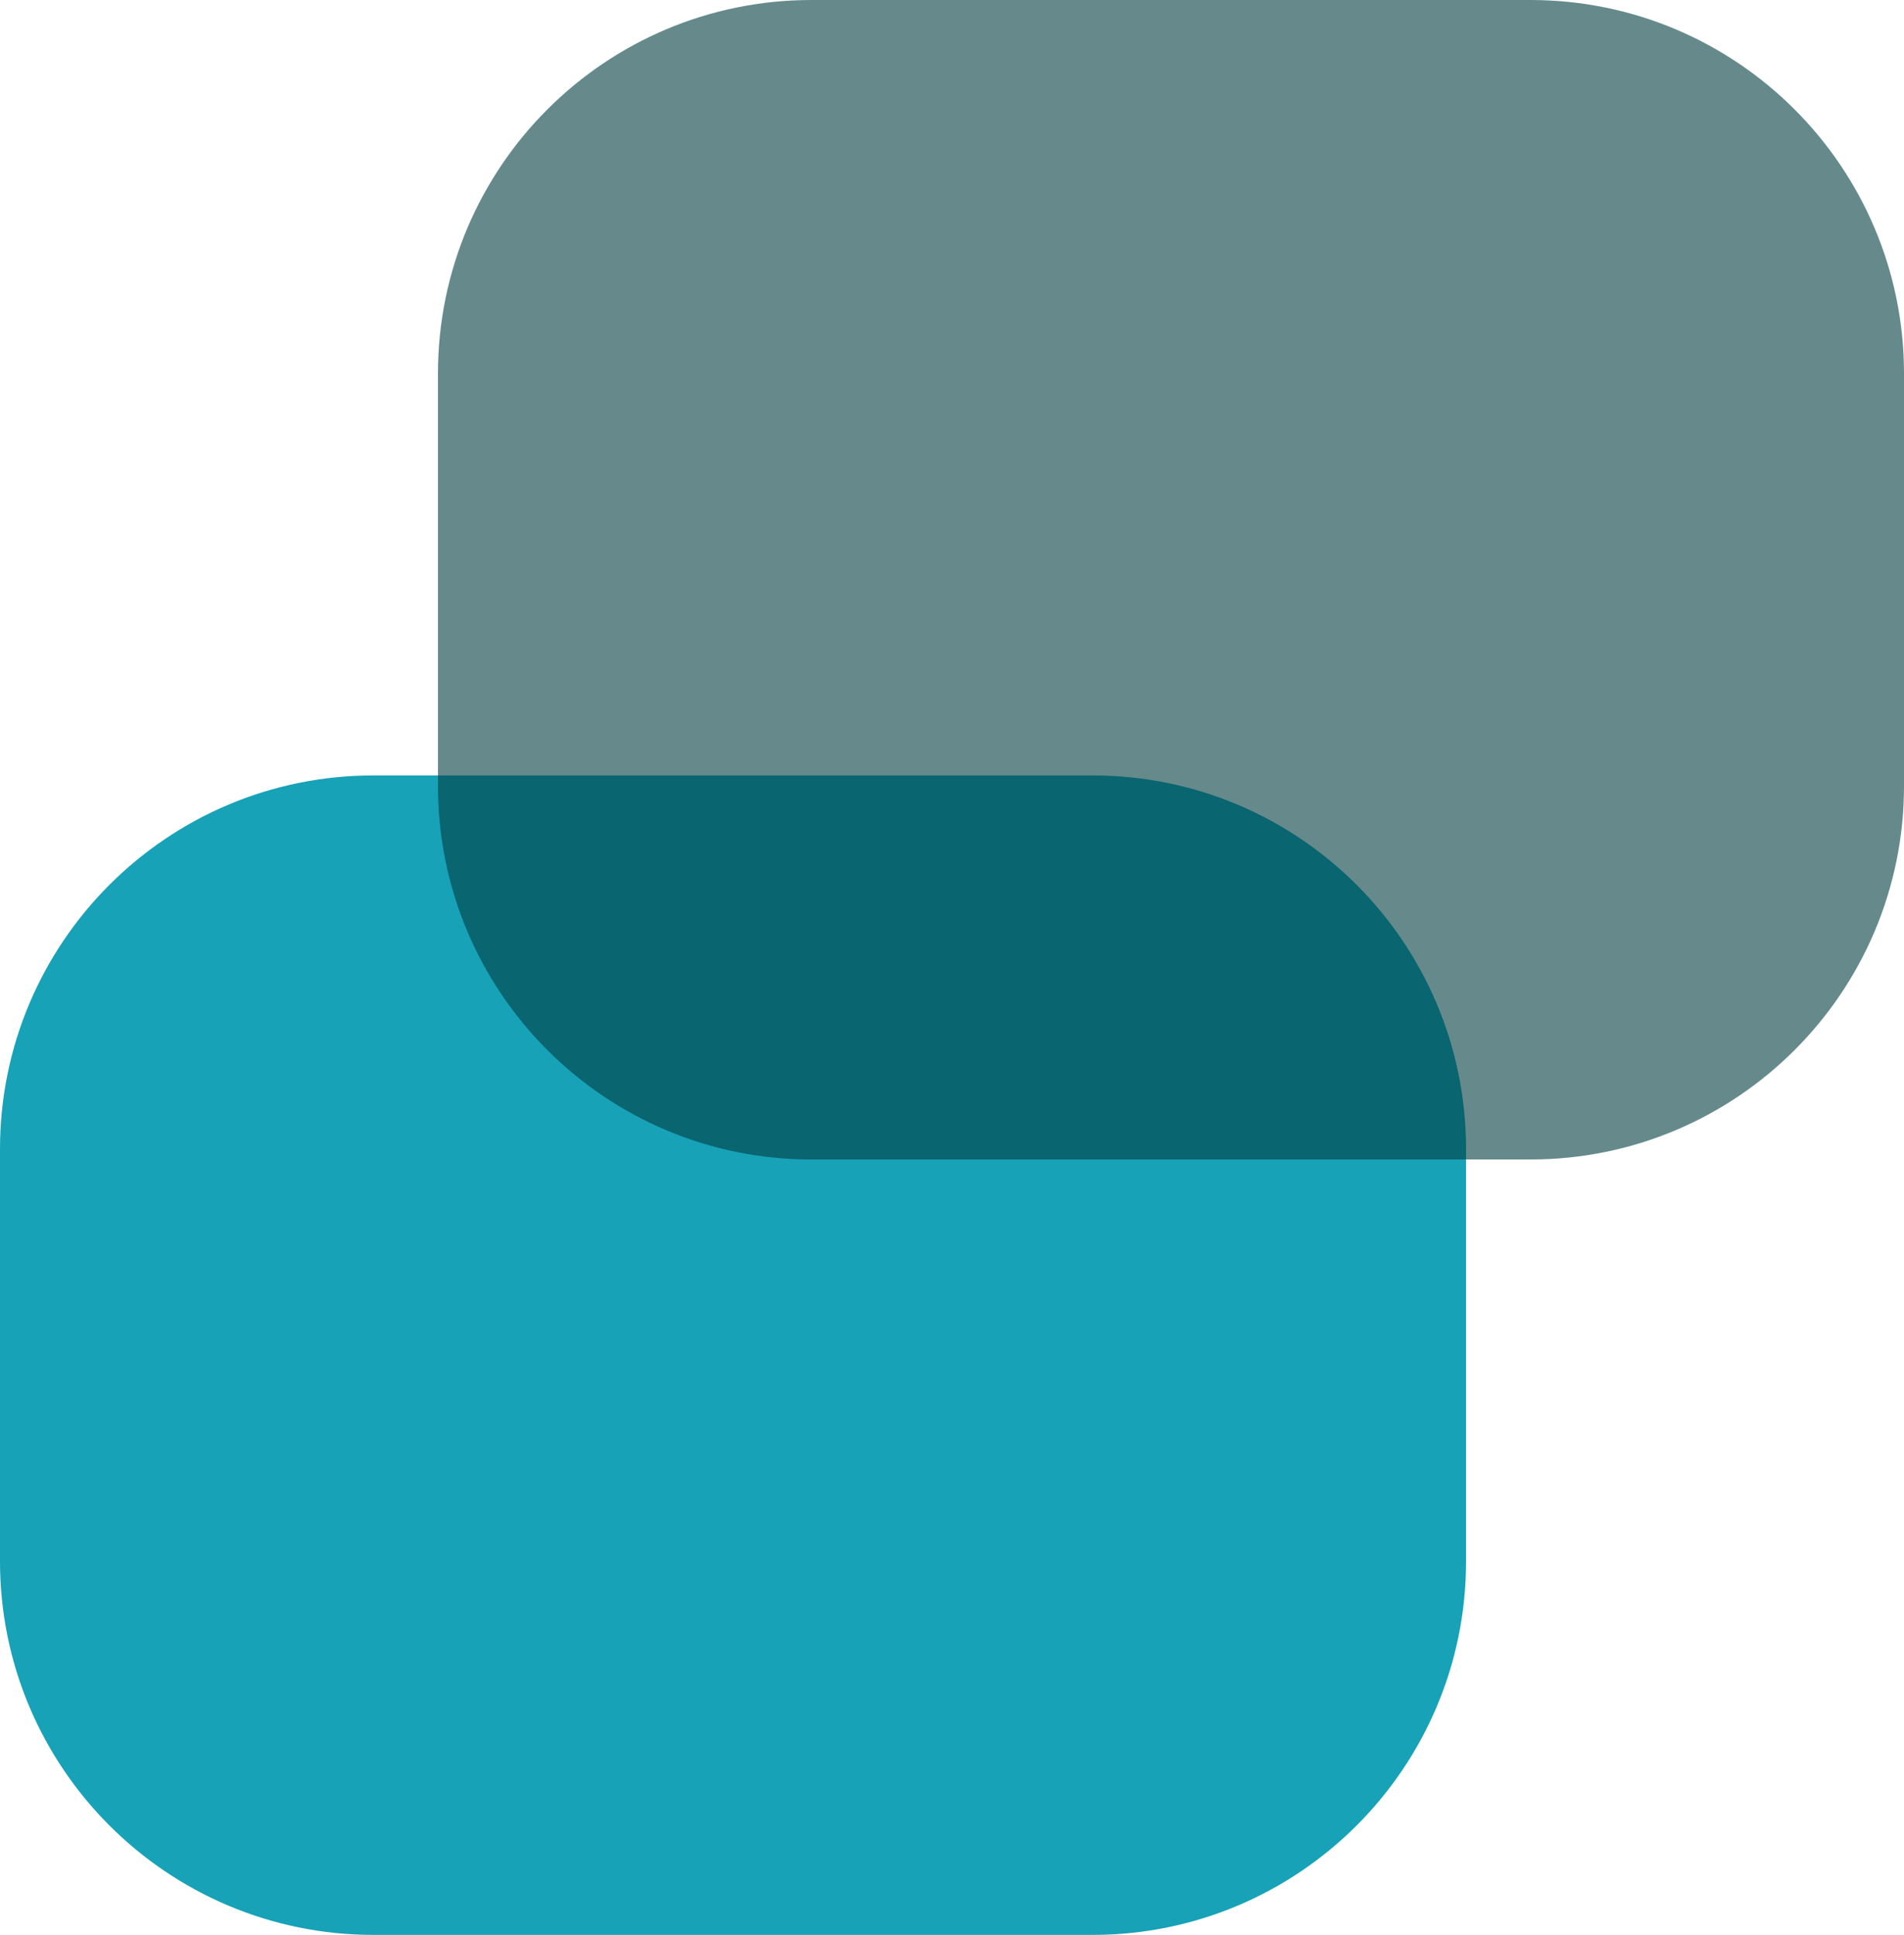
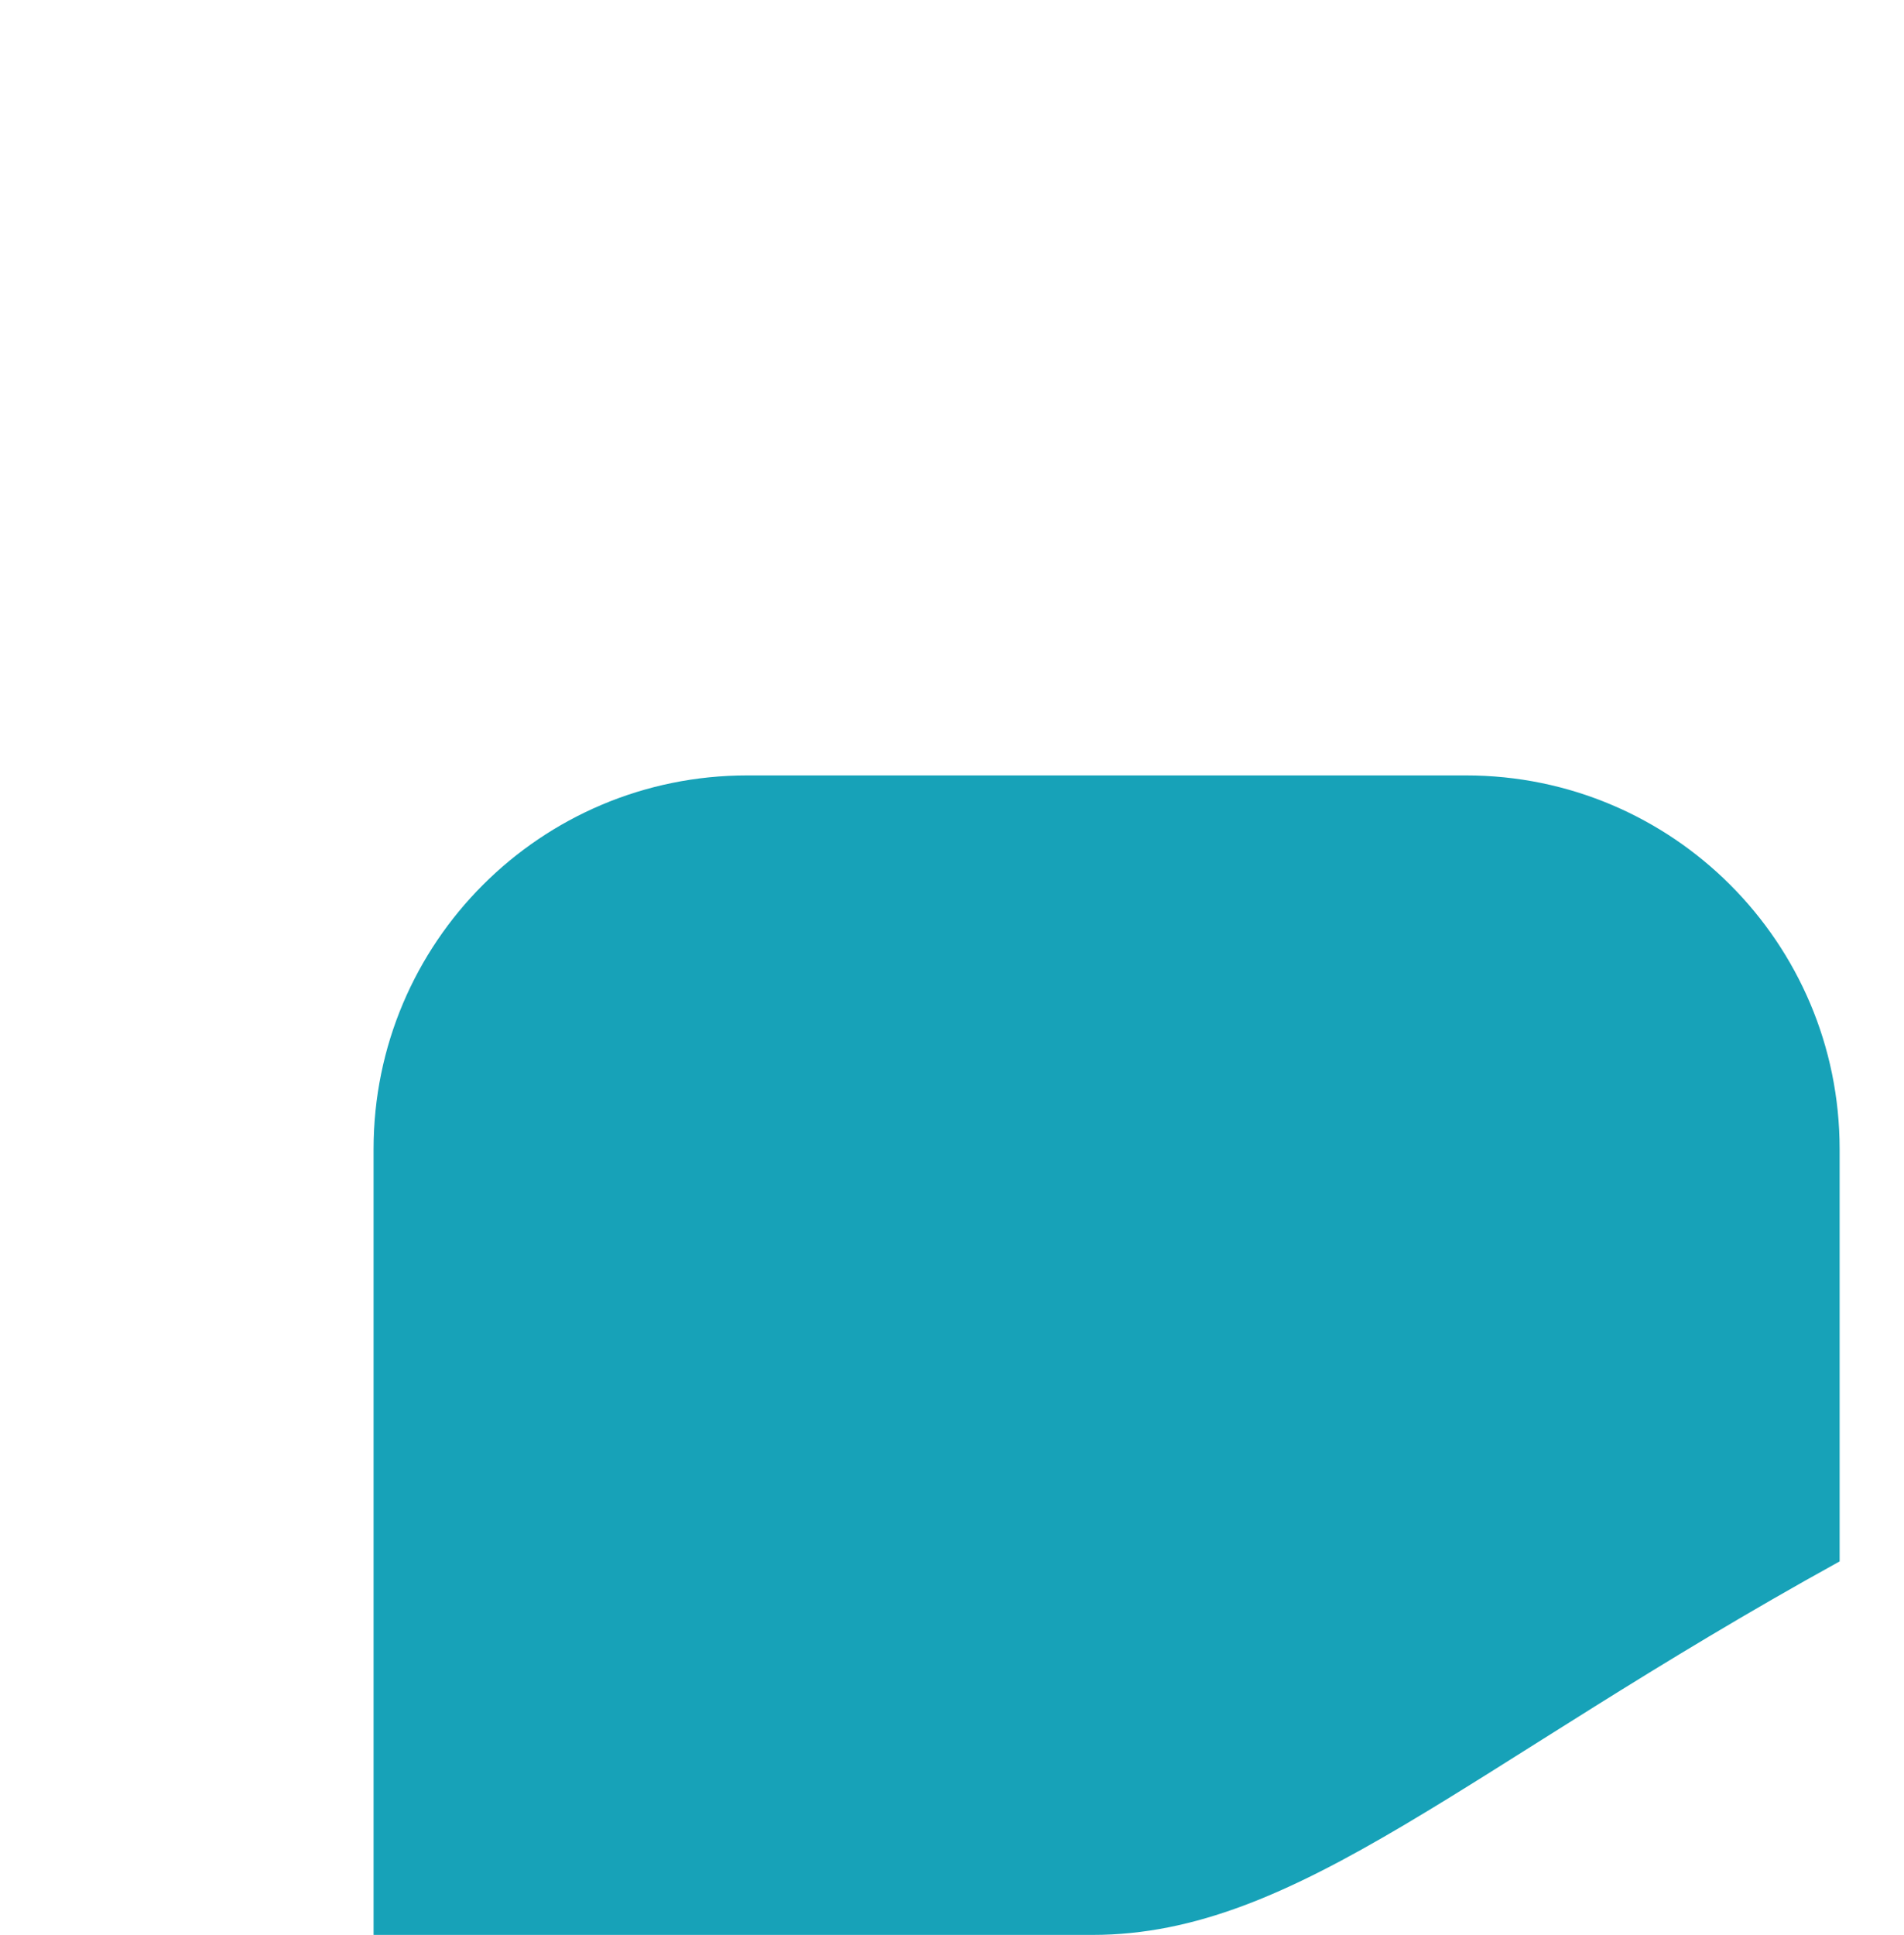
<svg xmlns="http://www.w3.org/2000/svg" id="Layer_1" x="0px" y="0px" viewBox="0 0 115.34 117.18" style="enable-background:new 0 0 115.34 117.18;" xml:space="preserve">
  <style type="text/css">	.st0{fill:#17A2B8;}	.st1{opacity:0.6;fill:#013D3E;}	.st2{fill:#013D3E;}	.st3{fill:#FEFEFE;}	.st4{fill:#FFFFFF;}	.st5{opacity:0.2;fill:none;stroke:#FFFFFF;stroke-width:0.25;stroke-miterlimit:10;}	.st6{opacity:0.2;fill:none;stroke:#FFFFFF;stroke-miterlimit:10;}	.st7{opacity:0.2;fill:none;stroke:#FFFFFF;stroke-width:0.639;stroke-miterlimit:10;}	.st8{opacity:0.5;fill:#013D3E;}	.st9{opacity:0.6;}</style>
-   <path class="st0" d="M66.18,117.18H22.63C10.13,117.18,0,107.05,0,94.55V69.59c0-12.5,10.13-22.63,22.63-22.63h43.55 c12.5,0,22.63,10.13,22.63,22.63v24.97C88.81,107.05,78.68,117.18,66.18,117.18z" />
-   <path class="st1" d="M92.71,70.22H49.16c-12.5,0-22.63-10.13-22.63-22.63V22.63C26.53,10.13,36.66,0,49.16,0h43.55 c12.5,0,22.63,10.13,22.63,22.63V47.6C115.34,60.09,105.21,70.22,92.71,70.22z" />
+   <path class="st0" d="M66.18,117.18H22.63V69.59c0-12.5,10.13-22.63,22.63-22.63h43.55 c12.5,0,22.63,10.13,22.63,22.63v24.97C88.81,107.05,78.68,117.18,66.18,117.18z" />
</svg>